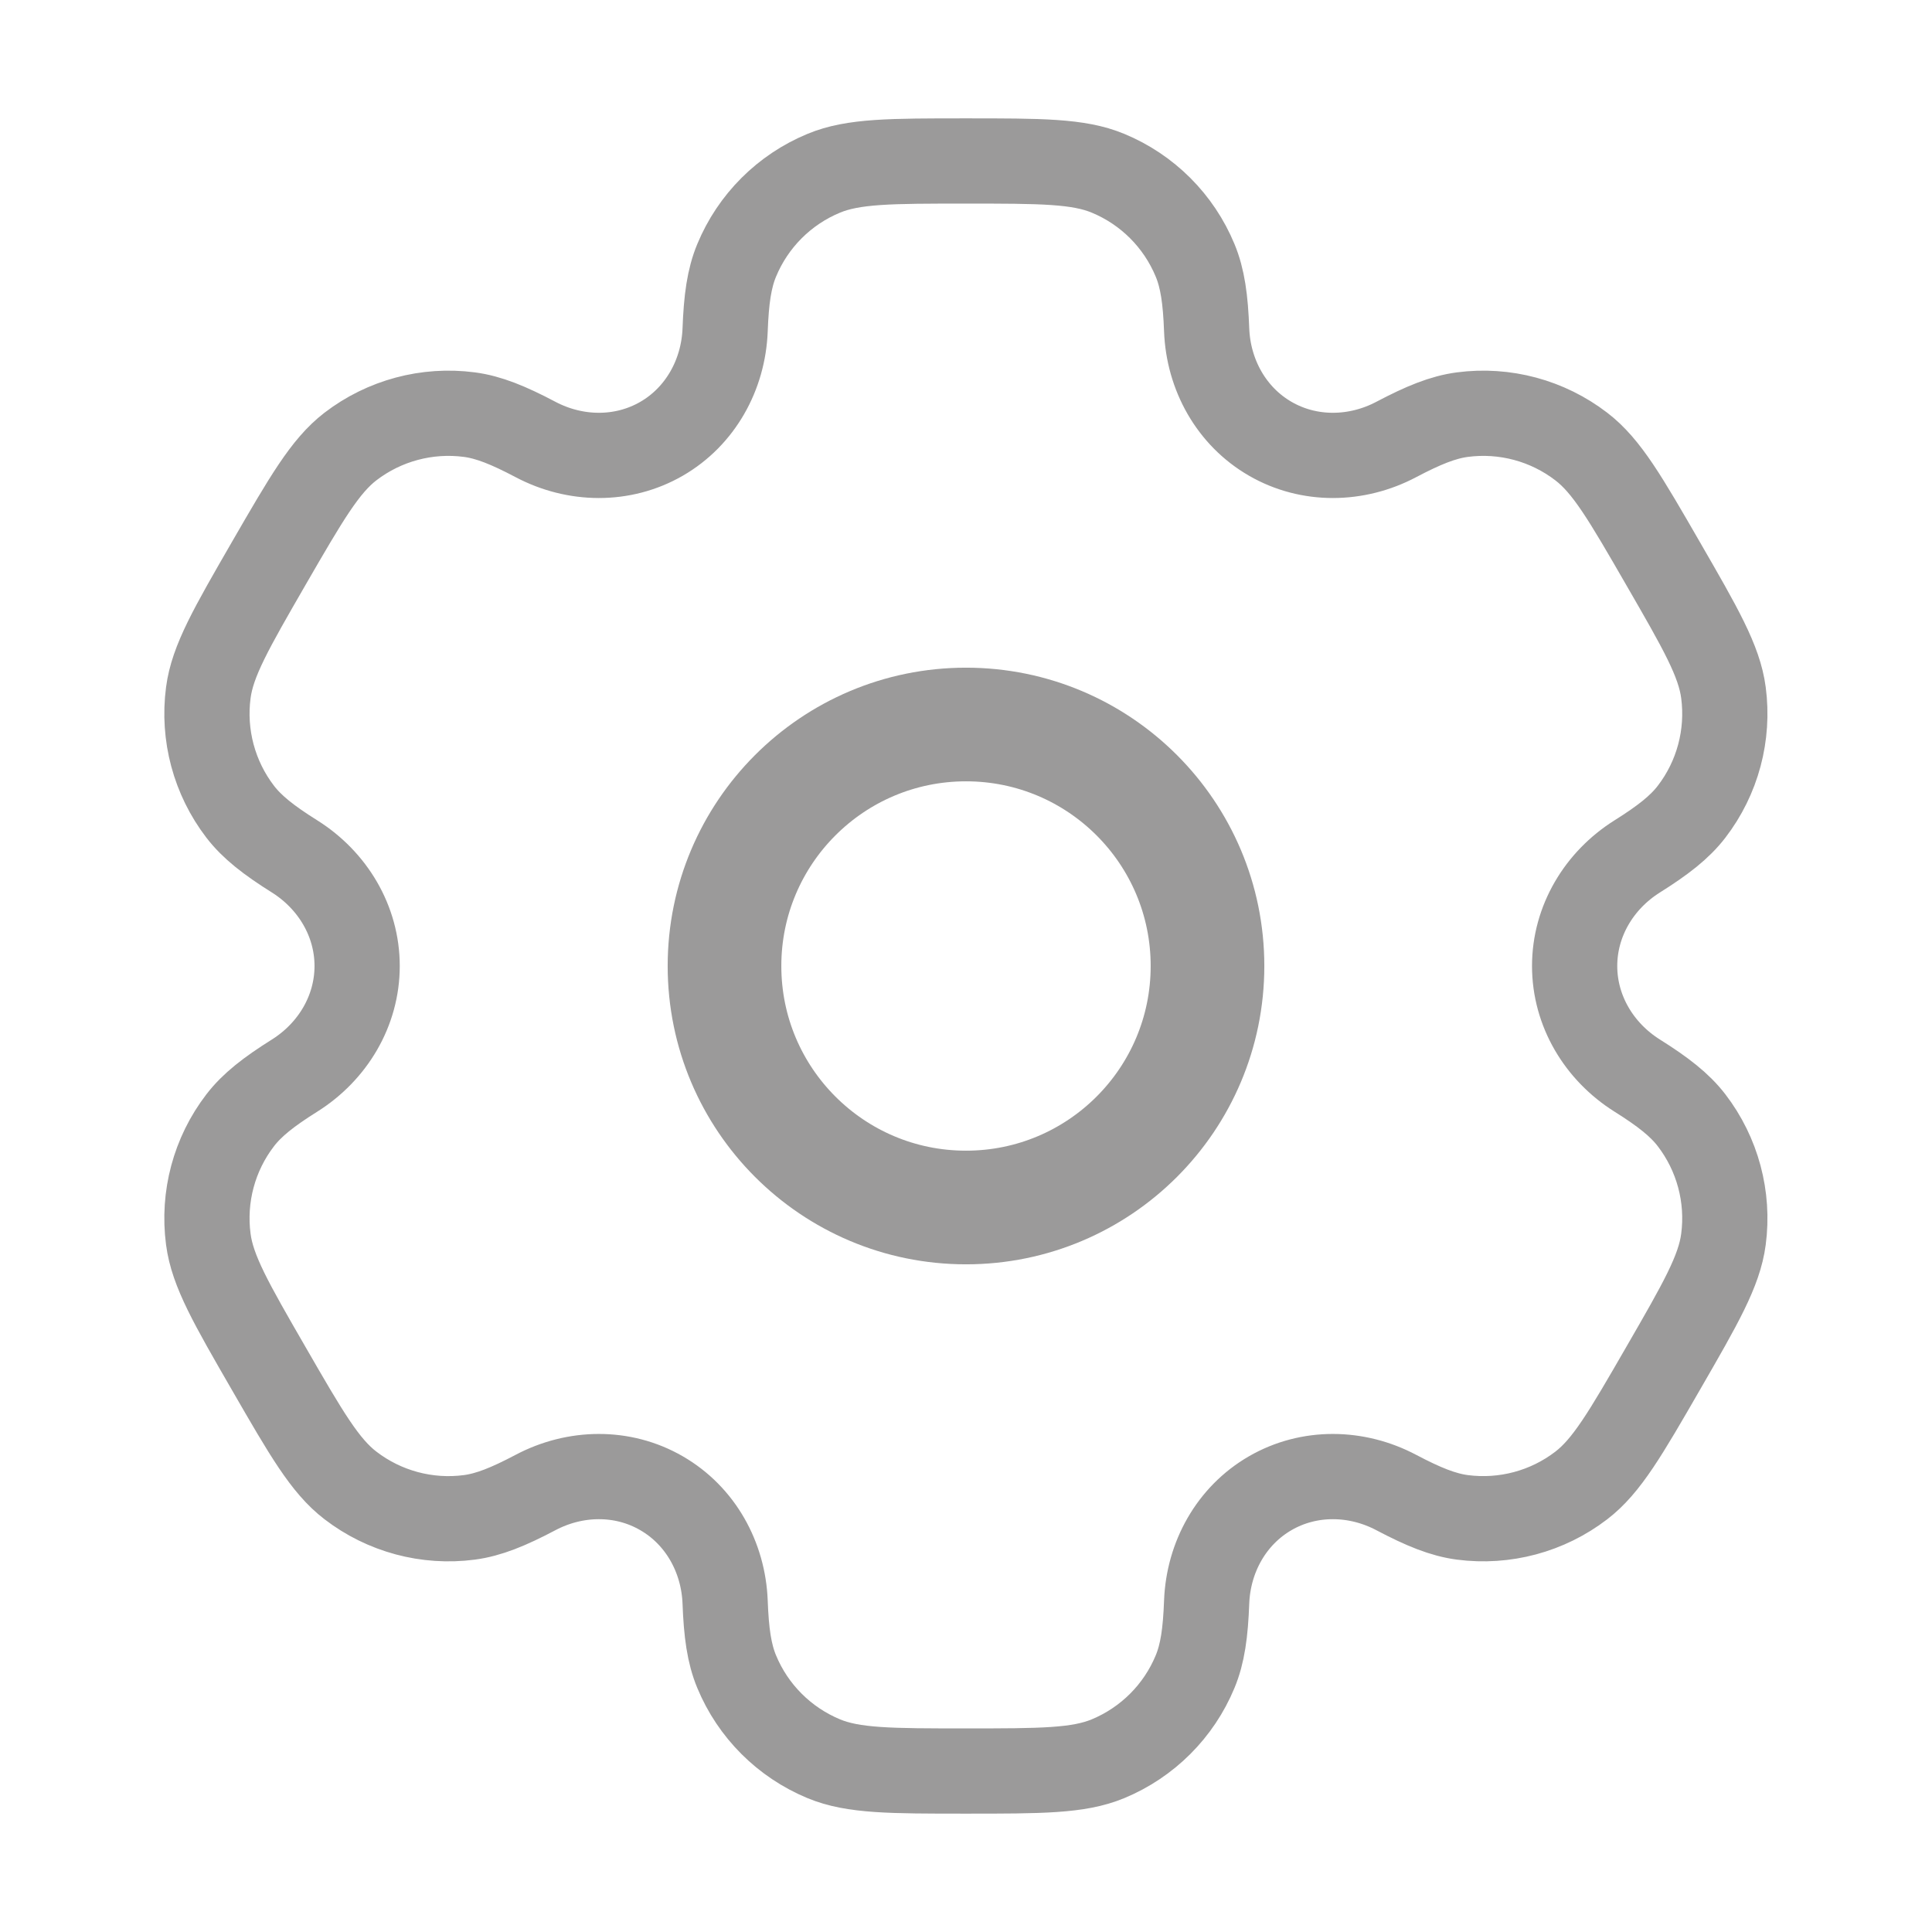
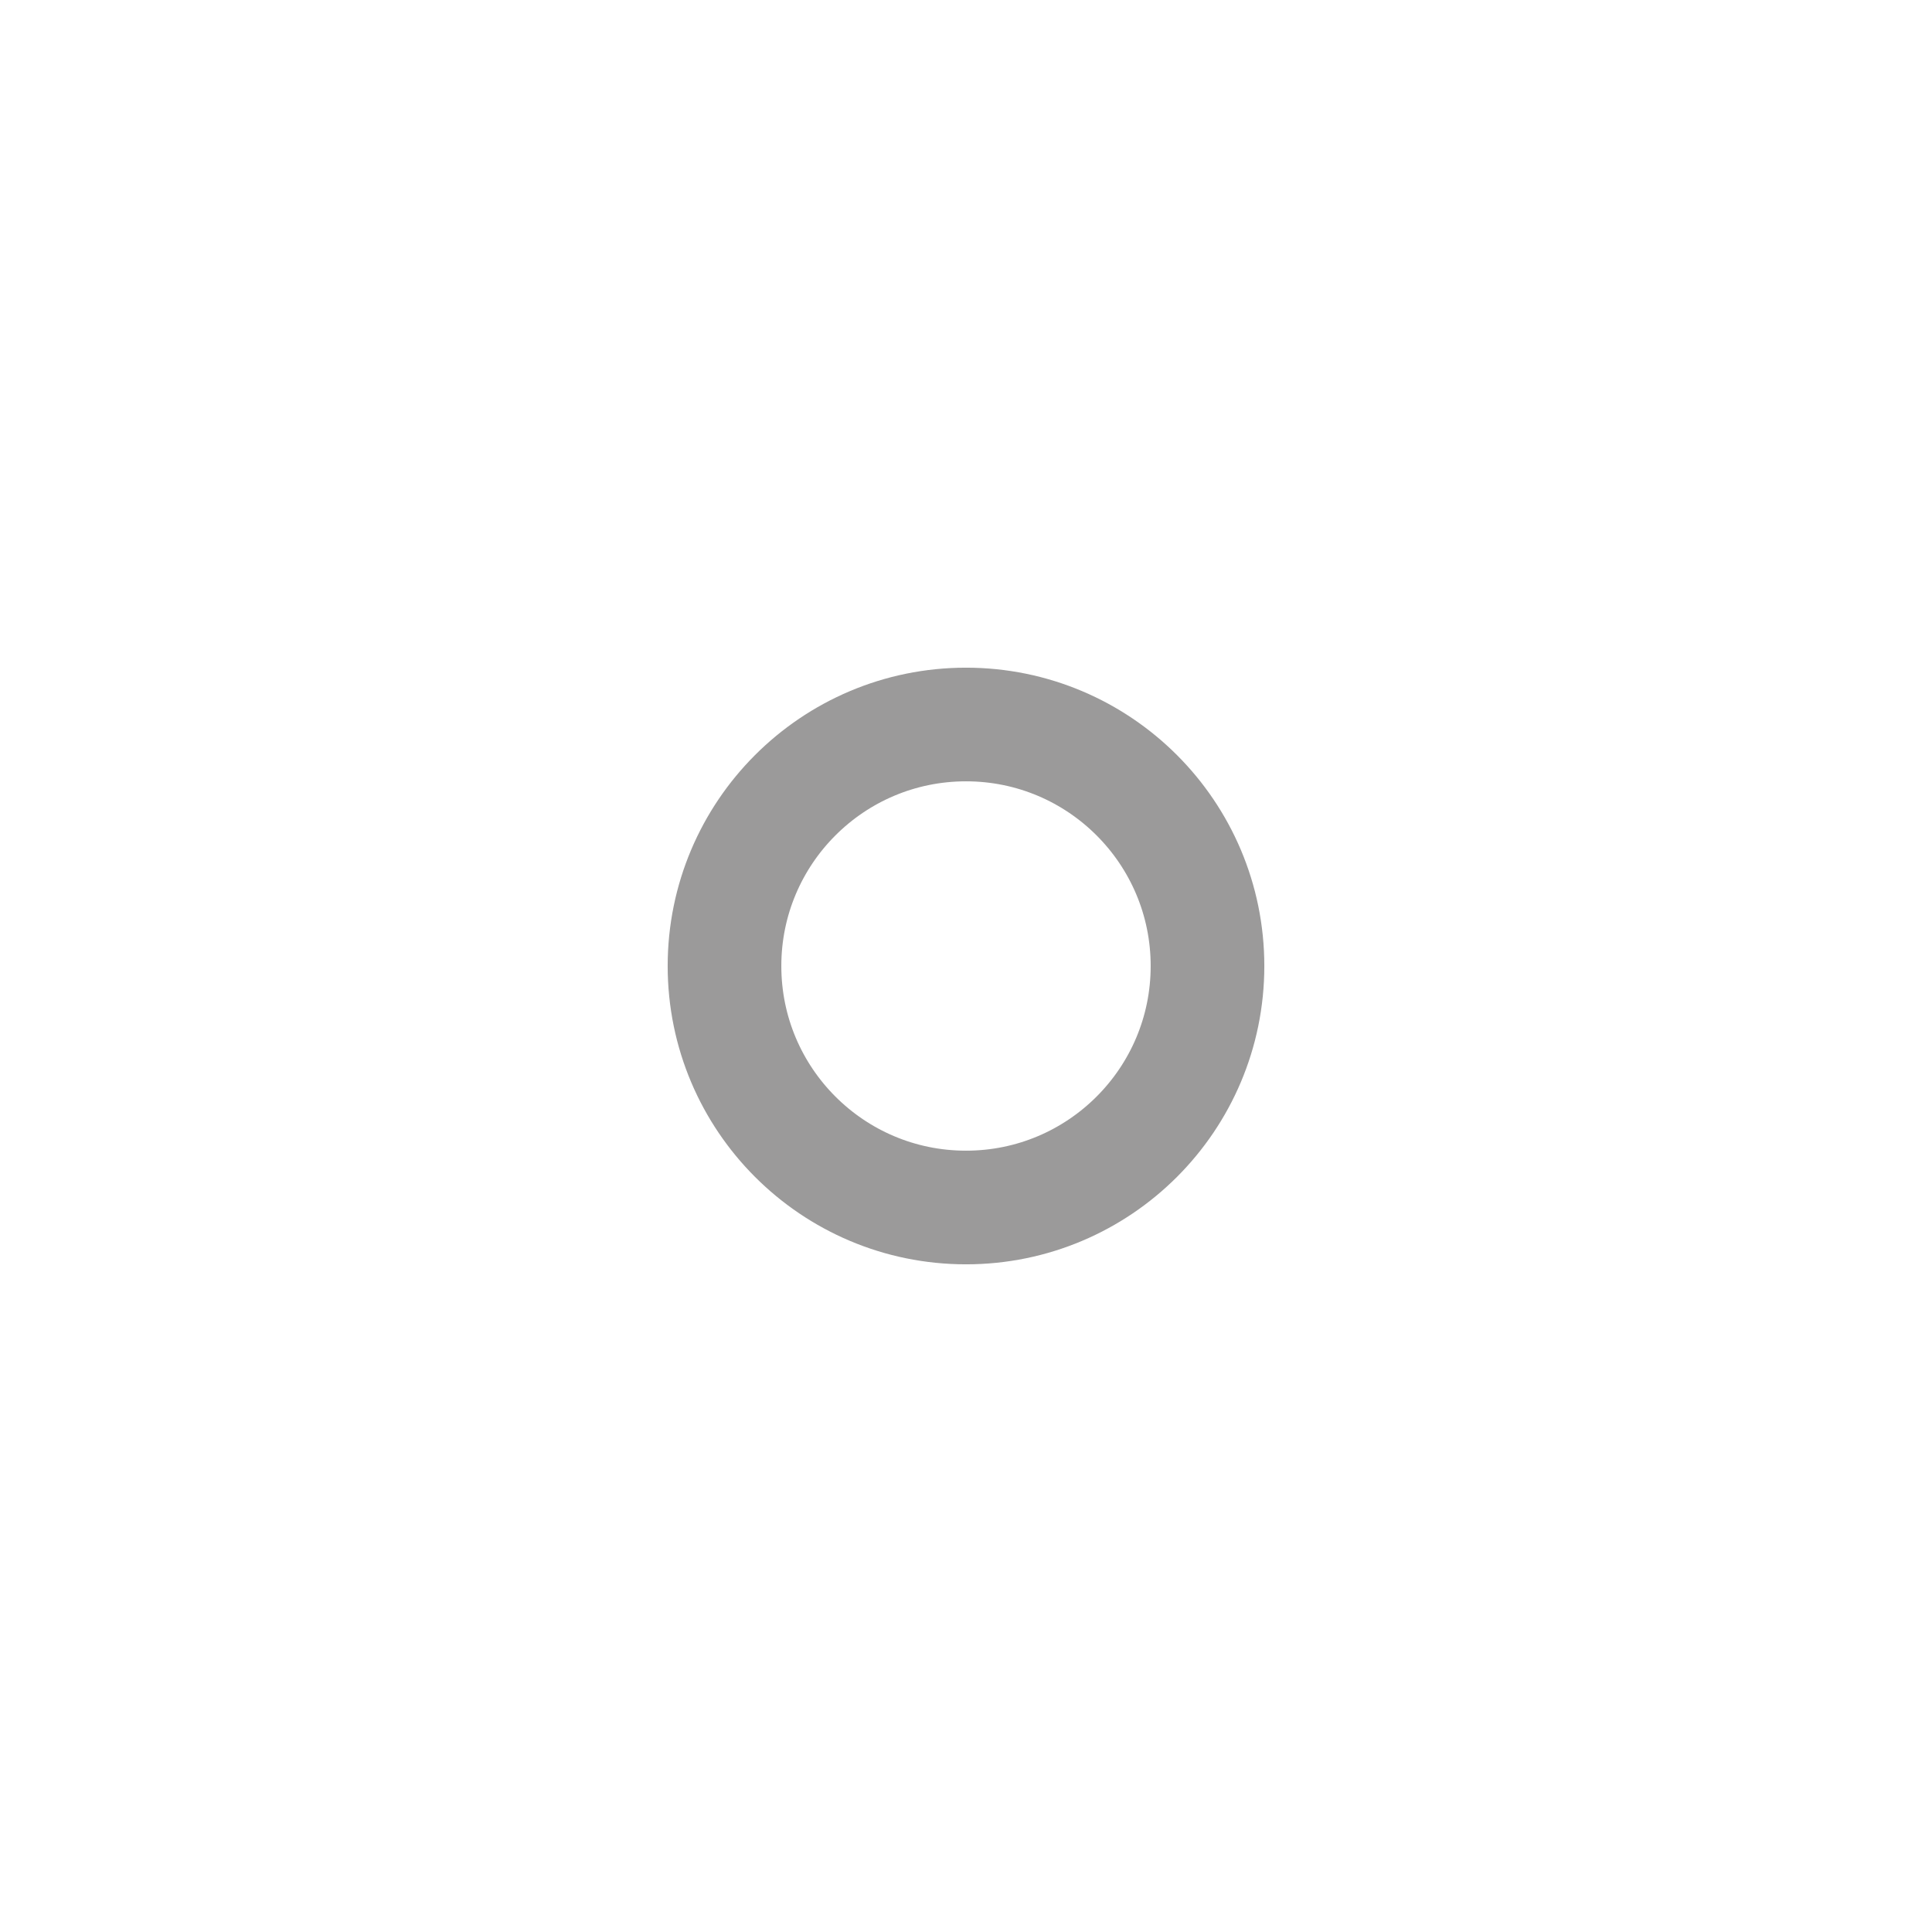
<svg xmlns="http://www.w3.org/2000/svg" width="34" height="34" viewBox="0 0 34 34" fill="none">
  <circle cx="17" cy="17" r="4.25" stroke="#9B9A9A" stroke-width="2" />
-   <path d="M19.499 3.049C18.978 2.833 18.318 2.833 16.998 2.833C15.678 2.833 15.018 2.833 14.497 3.049C13.803 3.336 13.251 3.888 12.964 4.582C12.832 4.899 12.781 5.268 12.761 5.805C12.731 6.595 12.326 7.327 11.642 7.722C10.957 8.117 10.121 8.103 9.422 7.733C8.946 7.482 8.601 7.342 8.261 7.297C7.516 7.199 6.763 7.401 6.167 7.858C5.72 8.202 5.39 8.773 4.729 9.916C4.069 11.06 3.739 11.631 3.666 12.19C3.568 12.935 3.77 13.689 4.227 14.285C4.436 14.557 4.729 14.786 5.185 15.072C5.854 15.493 6.285 16.209 6.285 17C6.285 17.791 5.854 18.507 5.185 18.928C4.729 19.214 4.436 19.443 4.227 19.715C3.769 20.311 3.568 21.064 3.666 21.809C3.739 22.368 4.069 22.94 4.729 24.083C5.389 25.227 5.719 25.798 6.167 26.141C6.763 26.599 7.516 26.801 8.261 26.703C8.601 26.658 8.946 26.518 9.422 26.267C10.121 25.897 10.957 25.882 11.641 26.278C12.326 26.673 12.731 27.404 12.761 28.195C12.781 28.732 12.832 29.101 12.964 29.418C13.251 30.112 13.803 30.663 14.497 30.951C15.018 31.167 15.678 31.167 16.998 31.167C18.318 31.167 18.978 31.167 19.499 30.951C20.193 30.663 20.745 30.112 21.032 29.418C21.164 29.101 21.215 28.732 21.235 28.194C21.265 27.404 21.67 26.673 22.354 26.278C23.039 25.882 23.875 25.897 24.574 26.267C25.05 26.518 25.395 26.658 25.735 26.703C26.48 26.8 27.233 26.599 27.829 26.141C28.276 25.798 28.607 25.227 29.267 24.083C29.927 22.94 30.257 22.368 30.33 21.809C30.428 21.064 30.226 20.311 29.769 19.715C29.56 19.443 29.267 19.214 28.811 18.928C28.142 18.507 27.711 17.791 27.711 17C27.711 16.209 28.142 15.493 28.811 15.072C29.267 14.786 29.56 14.557 29.769 14.285C30.227 13.689 30.428 12.935 30.33 12.19C30.257 11.632 29.927 11.06 29.267 9.917C28.607 8.773 28.277 8.202 27.829 7.859C27.233 7.401 26.48 7.199 25.735 7.297C25.395 7.342 25.05 7.482 24.574 7.733C23.875 8.103 23.039 8.117 22.355 7.722C21.67 7.327 21.265 6.595 21.235 5.805C21.215 5.268 21.164 4.899 21.032 4.582C20.745 3.888 20.193 3.336 19.499 3.049Z" stroke="#9B9A9A" stroke-width="1.5" />
</svg>